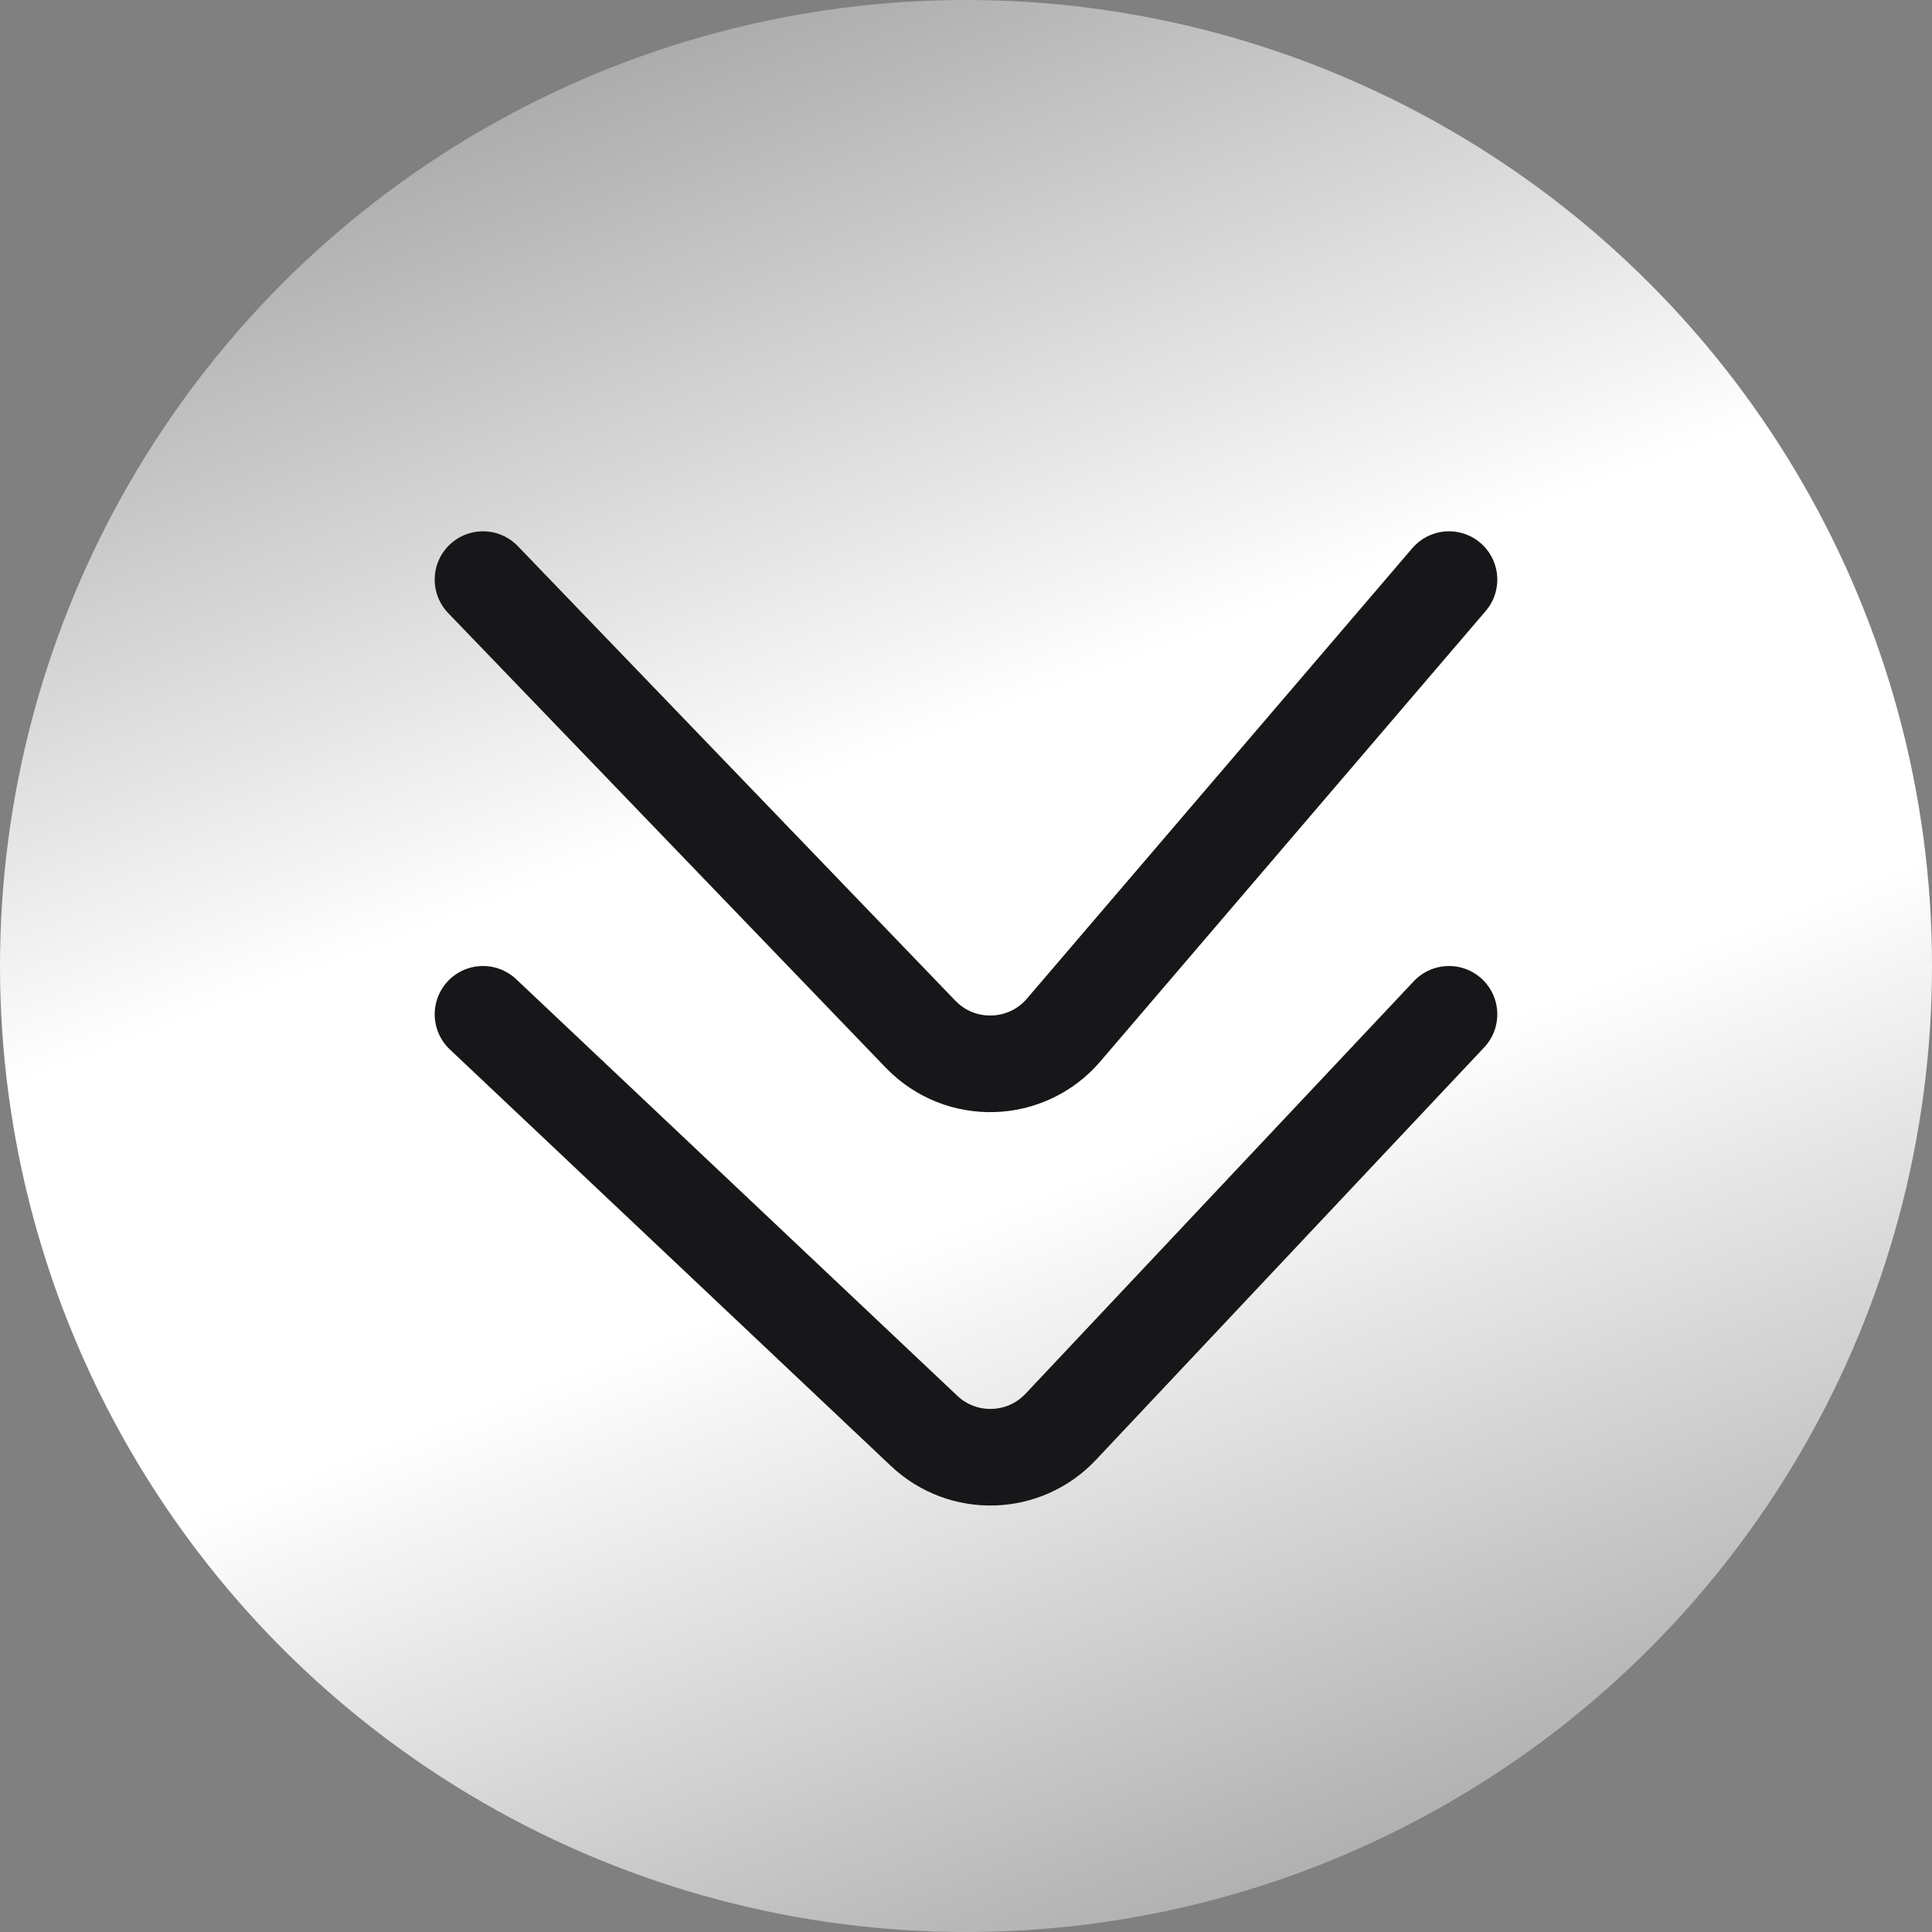
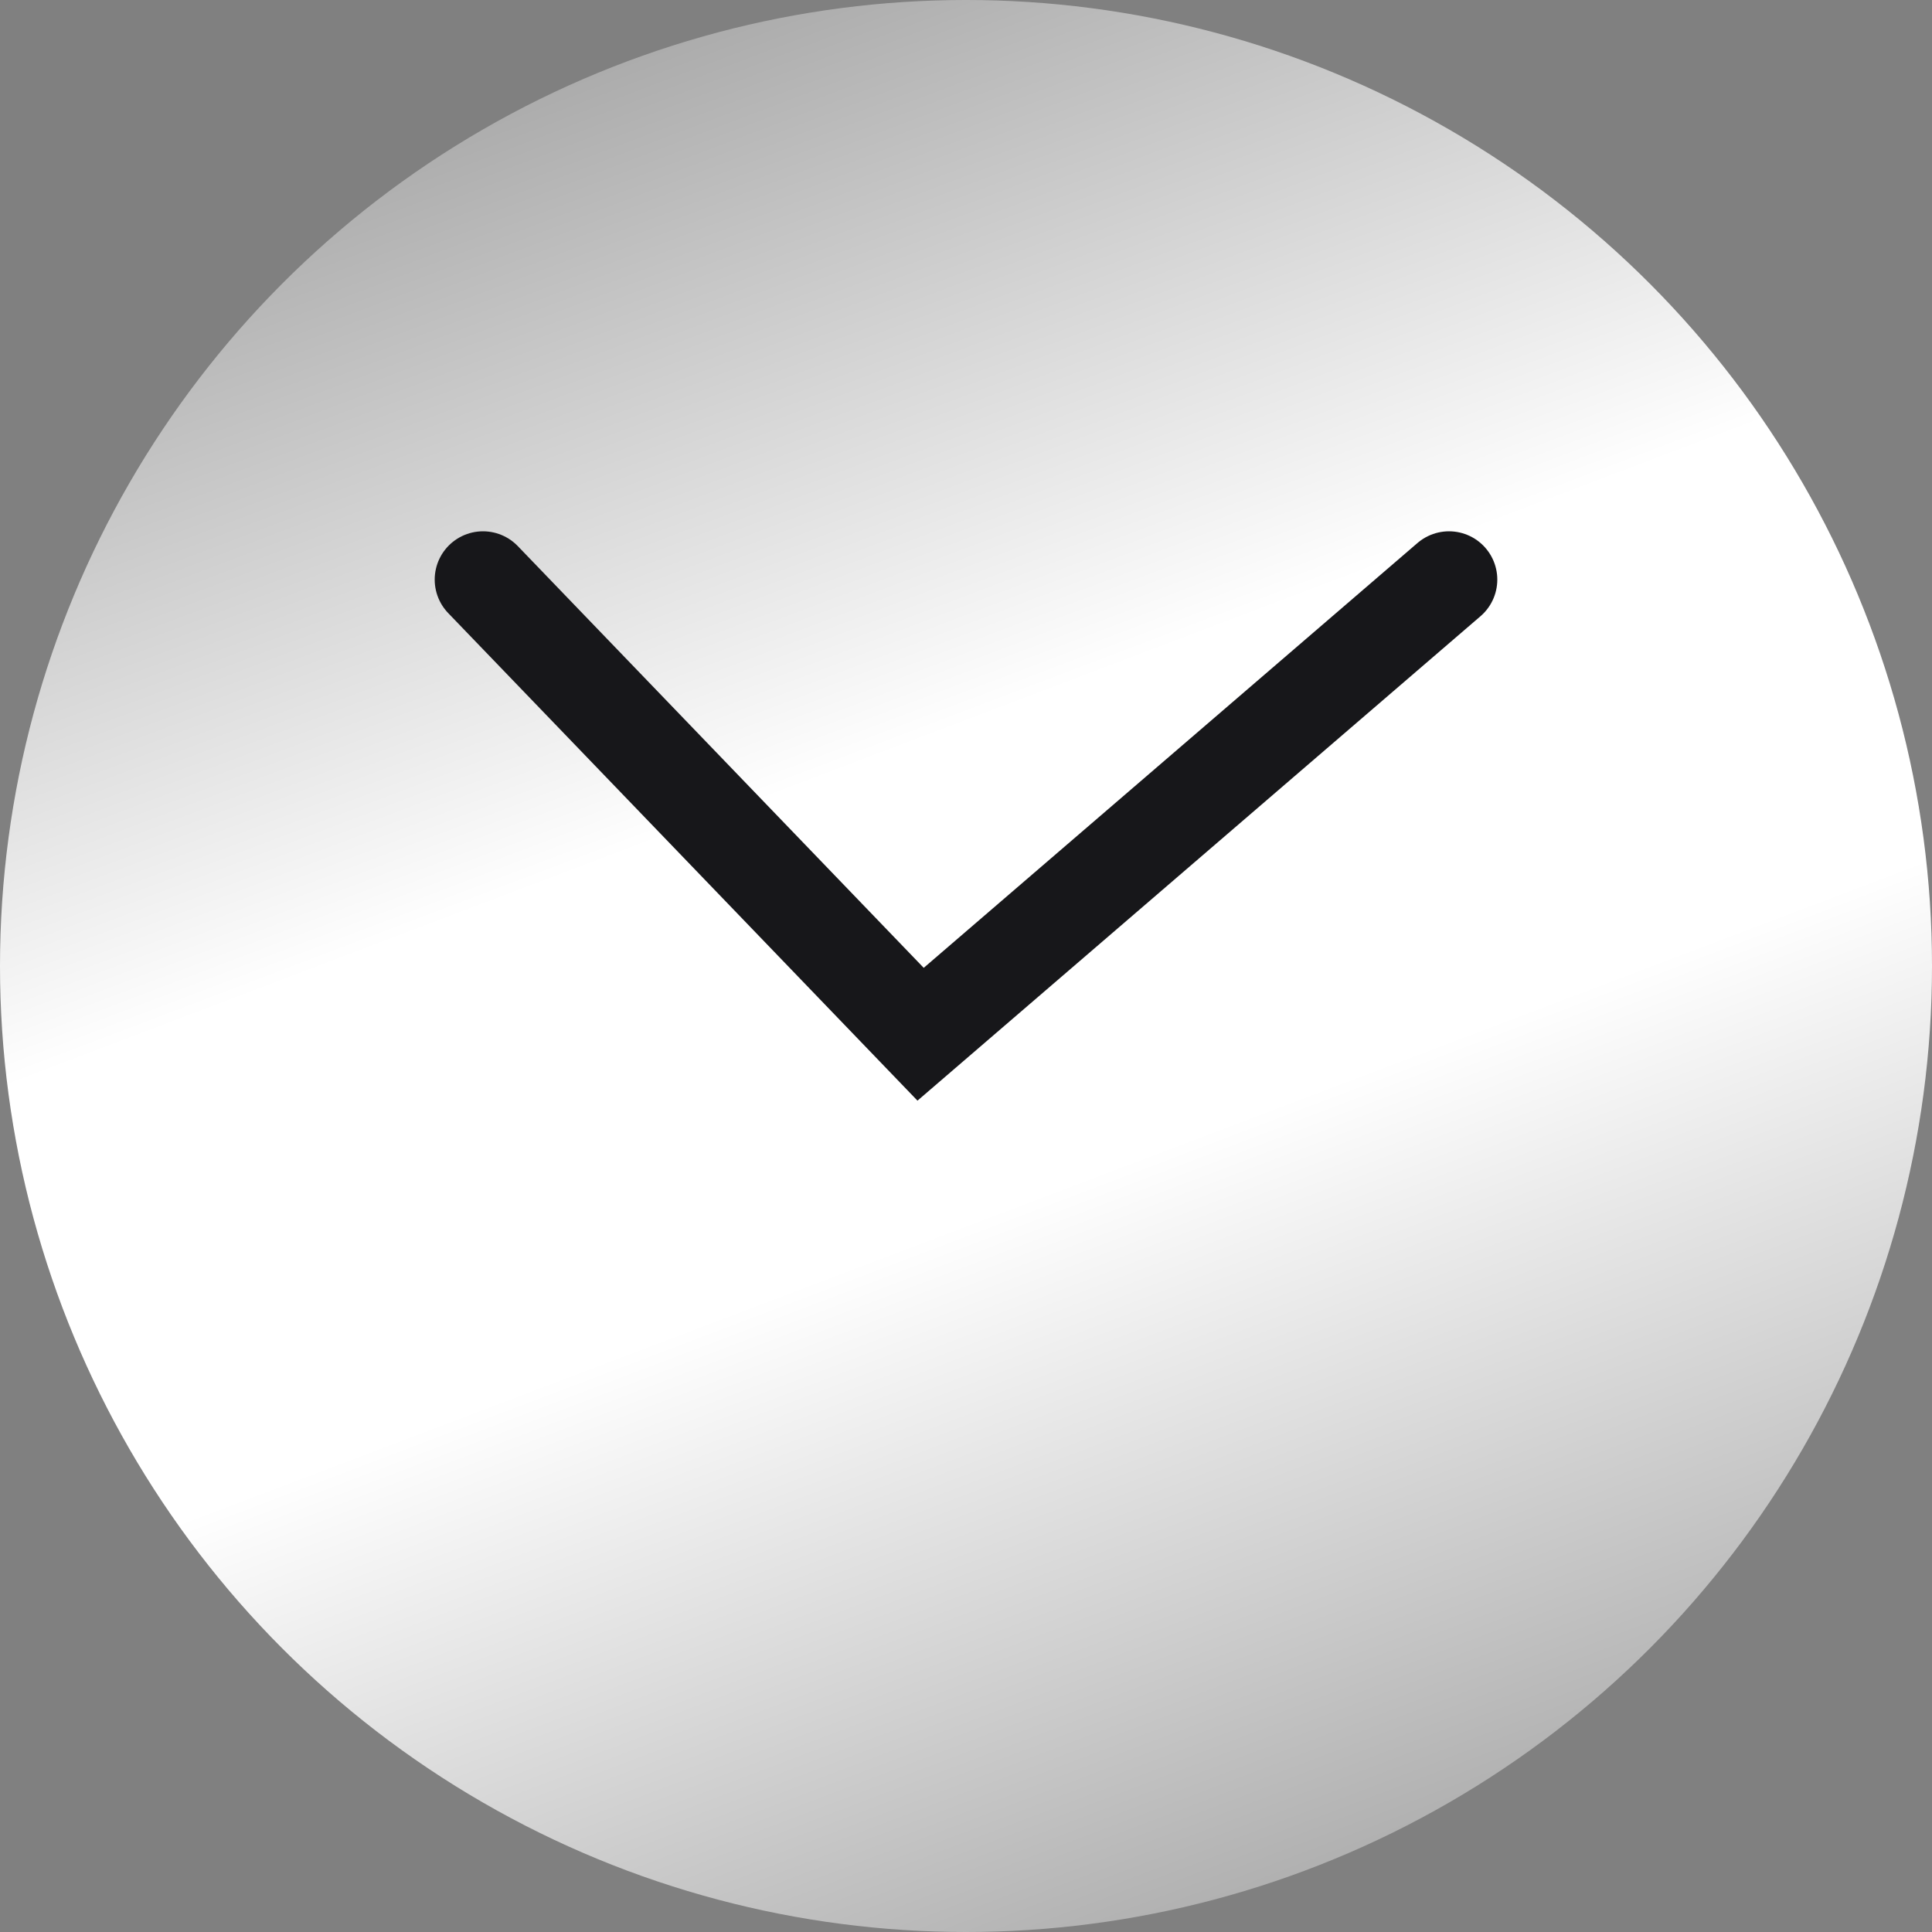
<svg xmlns="http://www.w3.org/2000/svg" width="40" height="40" viewBox="0 0 40 40" fill="none">
  <rect x="0" y="0" width="40" height="40" fill="#808080" stroke="none" />
  <circle cx="20" cy="20" r="20" fill="url(#paint0_linear_135_233)" />
-   <path d="M10 21L19.132 29.624C19.936 30.384 21.203 30.346 21.961 29.541L30 21" stroke="#17171A" stroke-width="2" stroke-linecap="round" />
-   <path d="M10 12L19.06 21.413C19.879 22.263 21.253 22.223 22.021 21.326L30 12" stroke="#17171A" stroke-width="2" stroke-linecap="round" />
+   <path d="M10 12L19.06 21.413L30 12" stroke="#17171A" stroke-width="2" stroke-linecap="round" />
  <defs>
    <linearGradient id="paint0_linear_135_233" x1="28.889" y1="40" x2="13.704" y2="1.86418e-06" gradientUnits="userSpaceOnUse">
      <stop stop-color="#A7A7A7" />
      <stop offset="0.395" stop-color="white" />
      <stop offset="0.62" stop-color="white" />
      <stop offset="1" stop-color="#A7A7A7" />
    </linearGradient>
  </defs>
</svg>